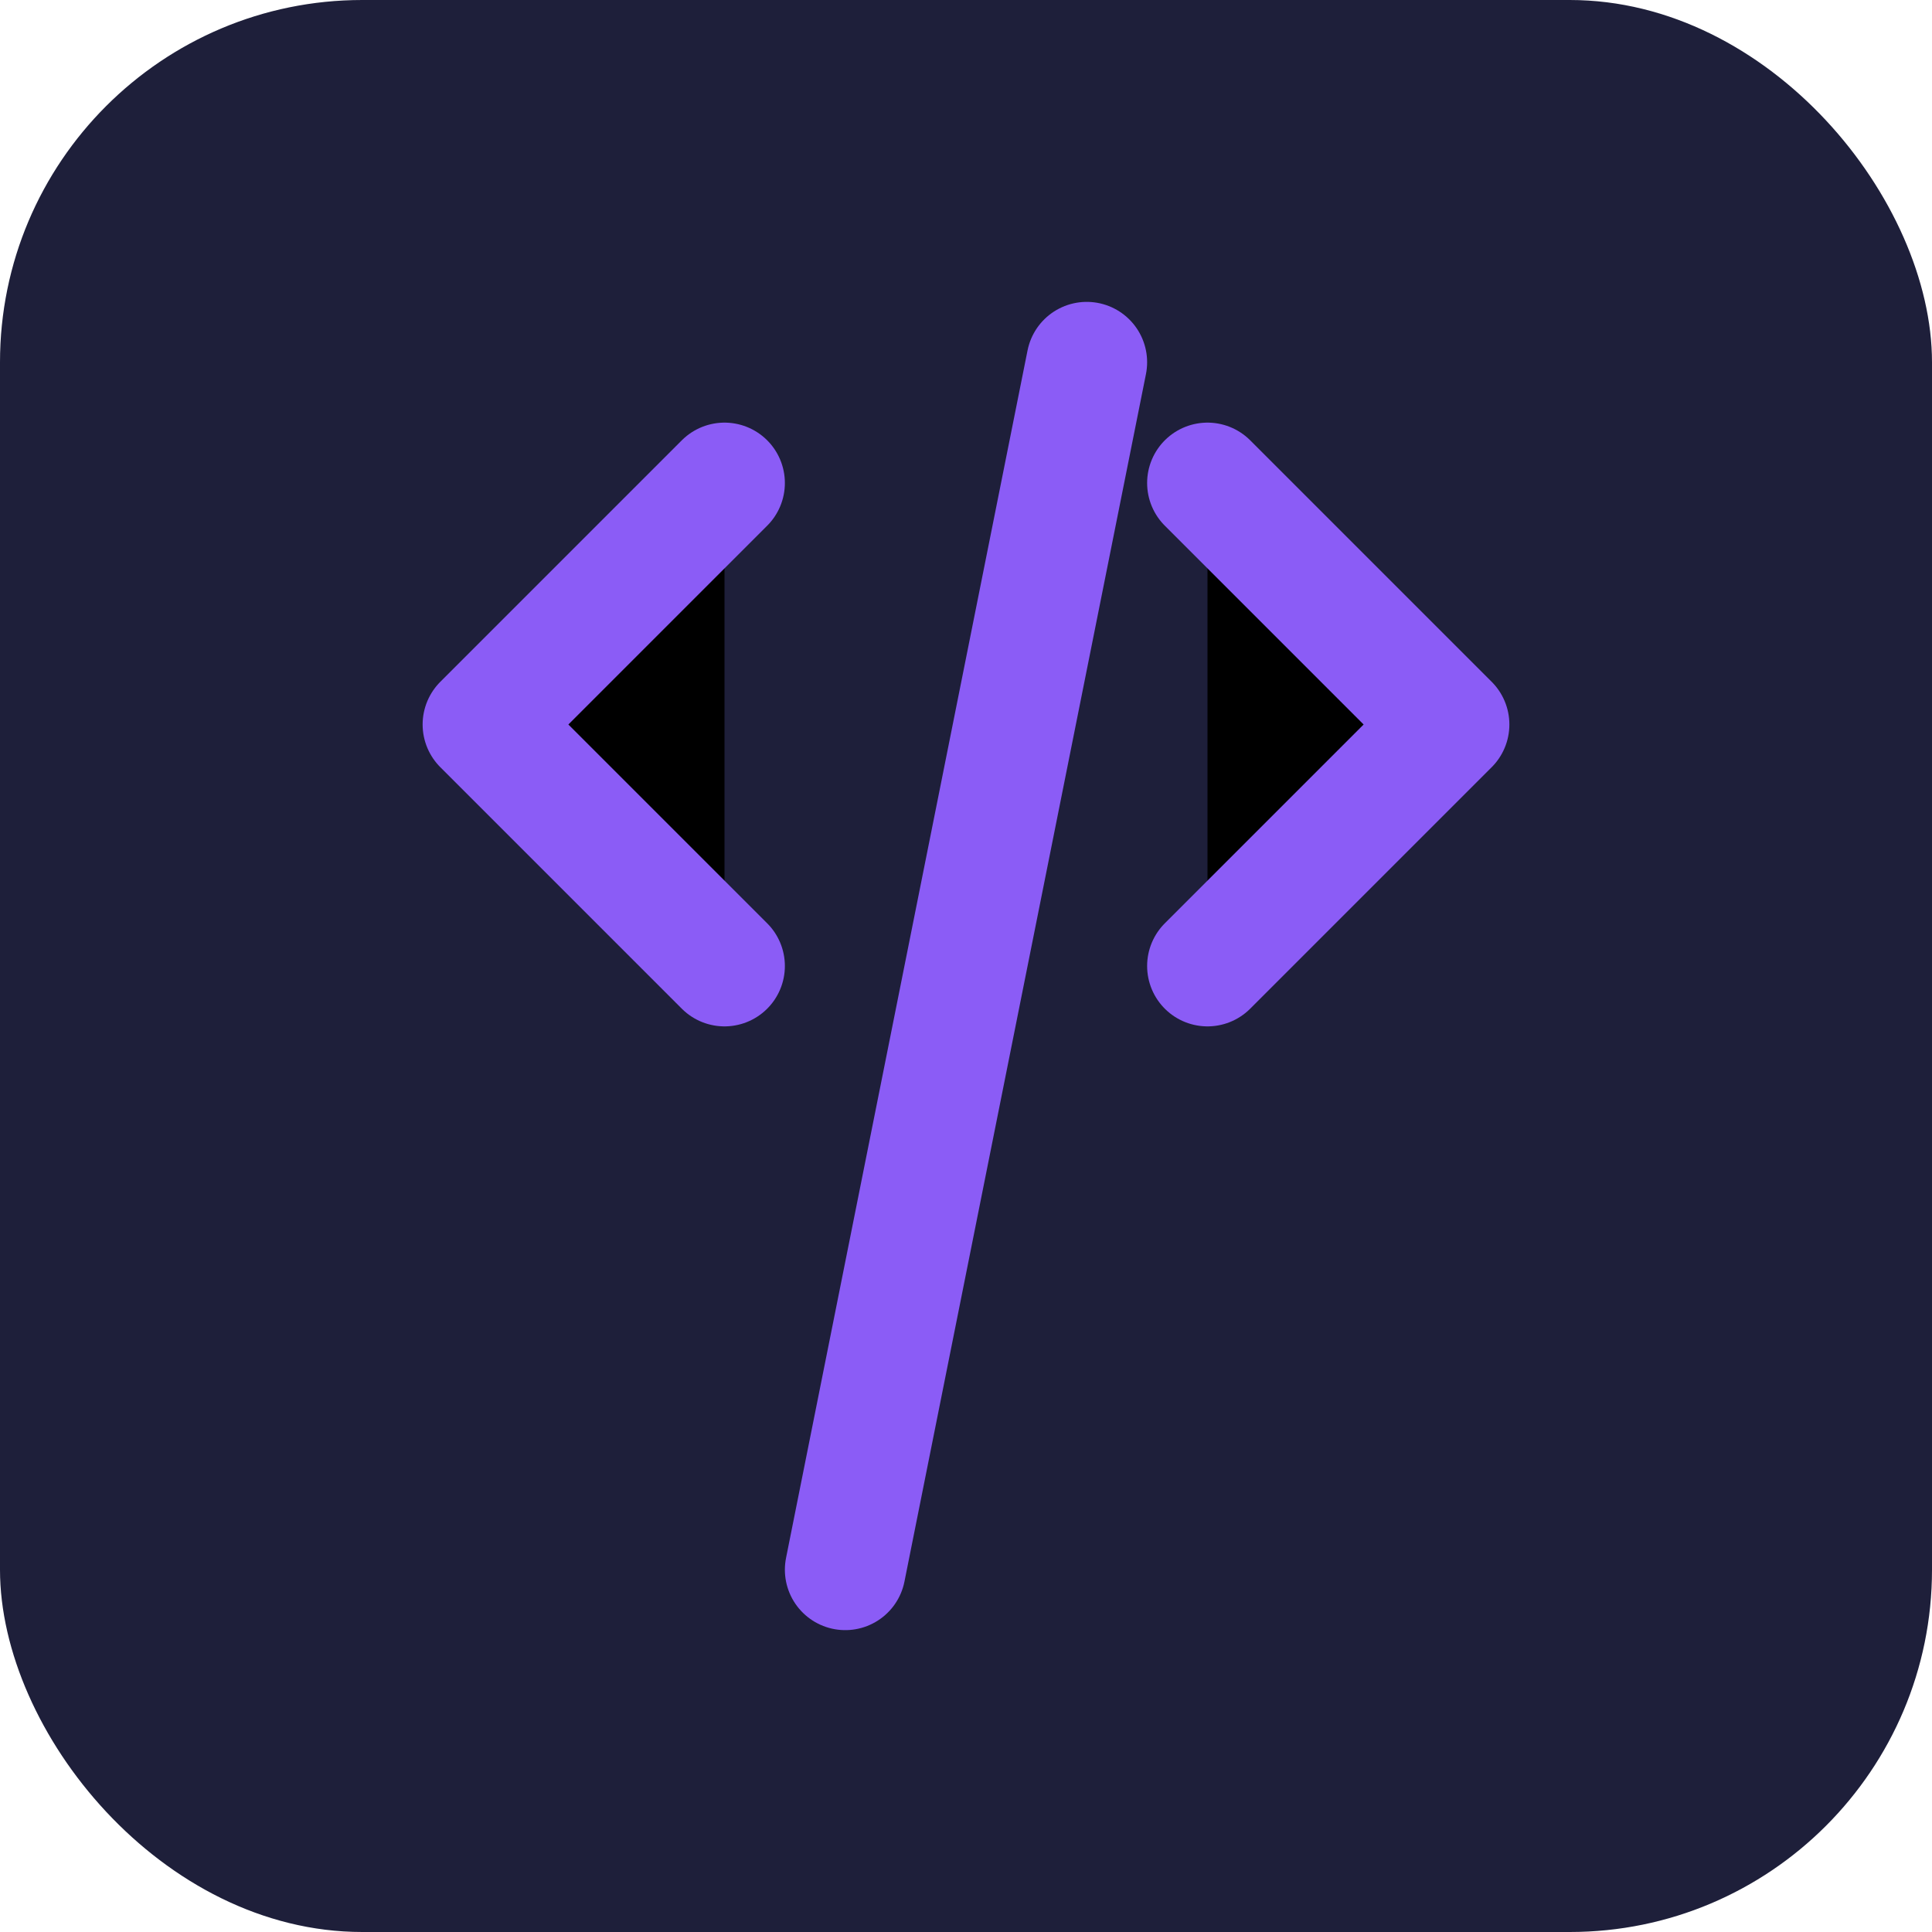
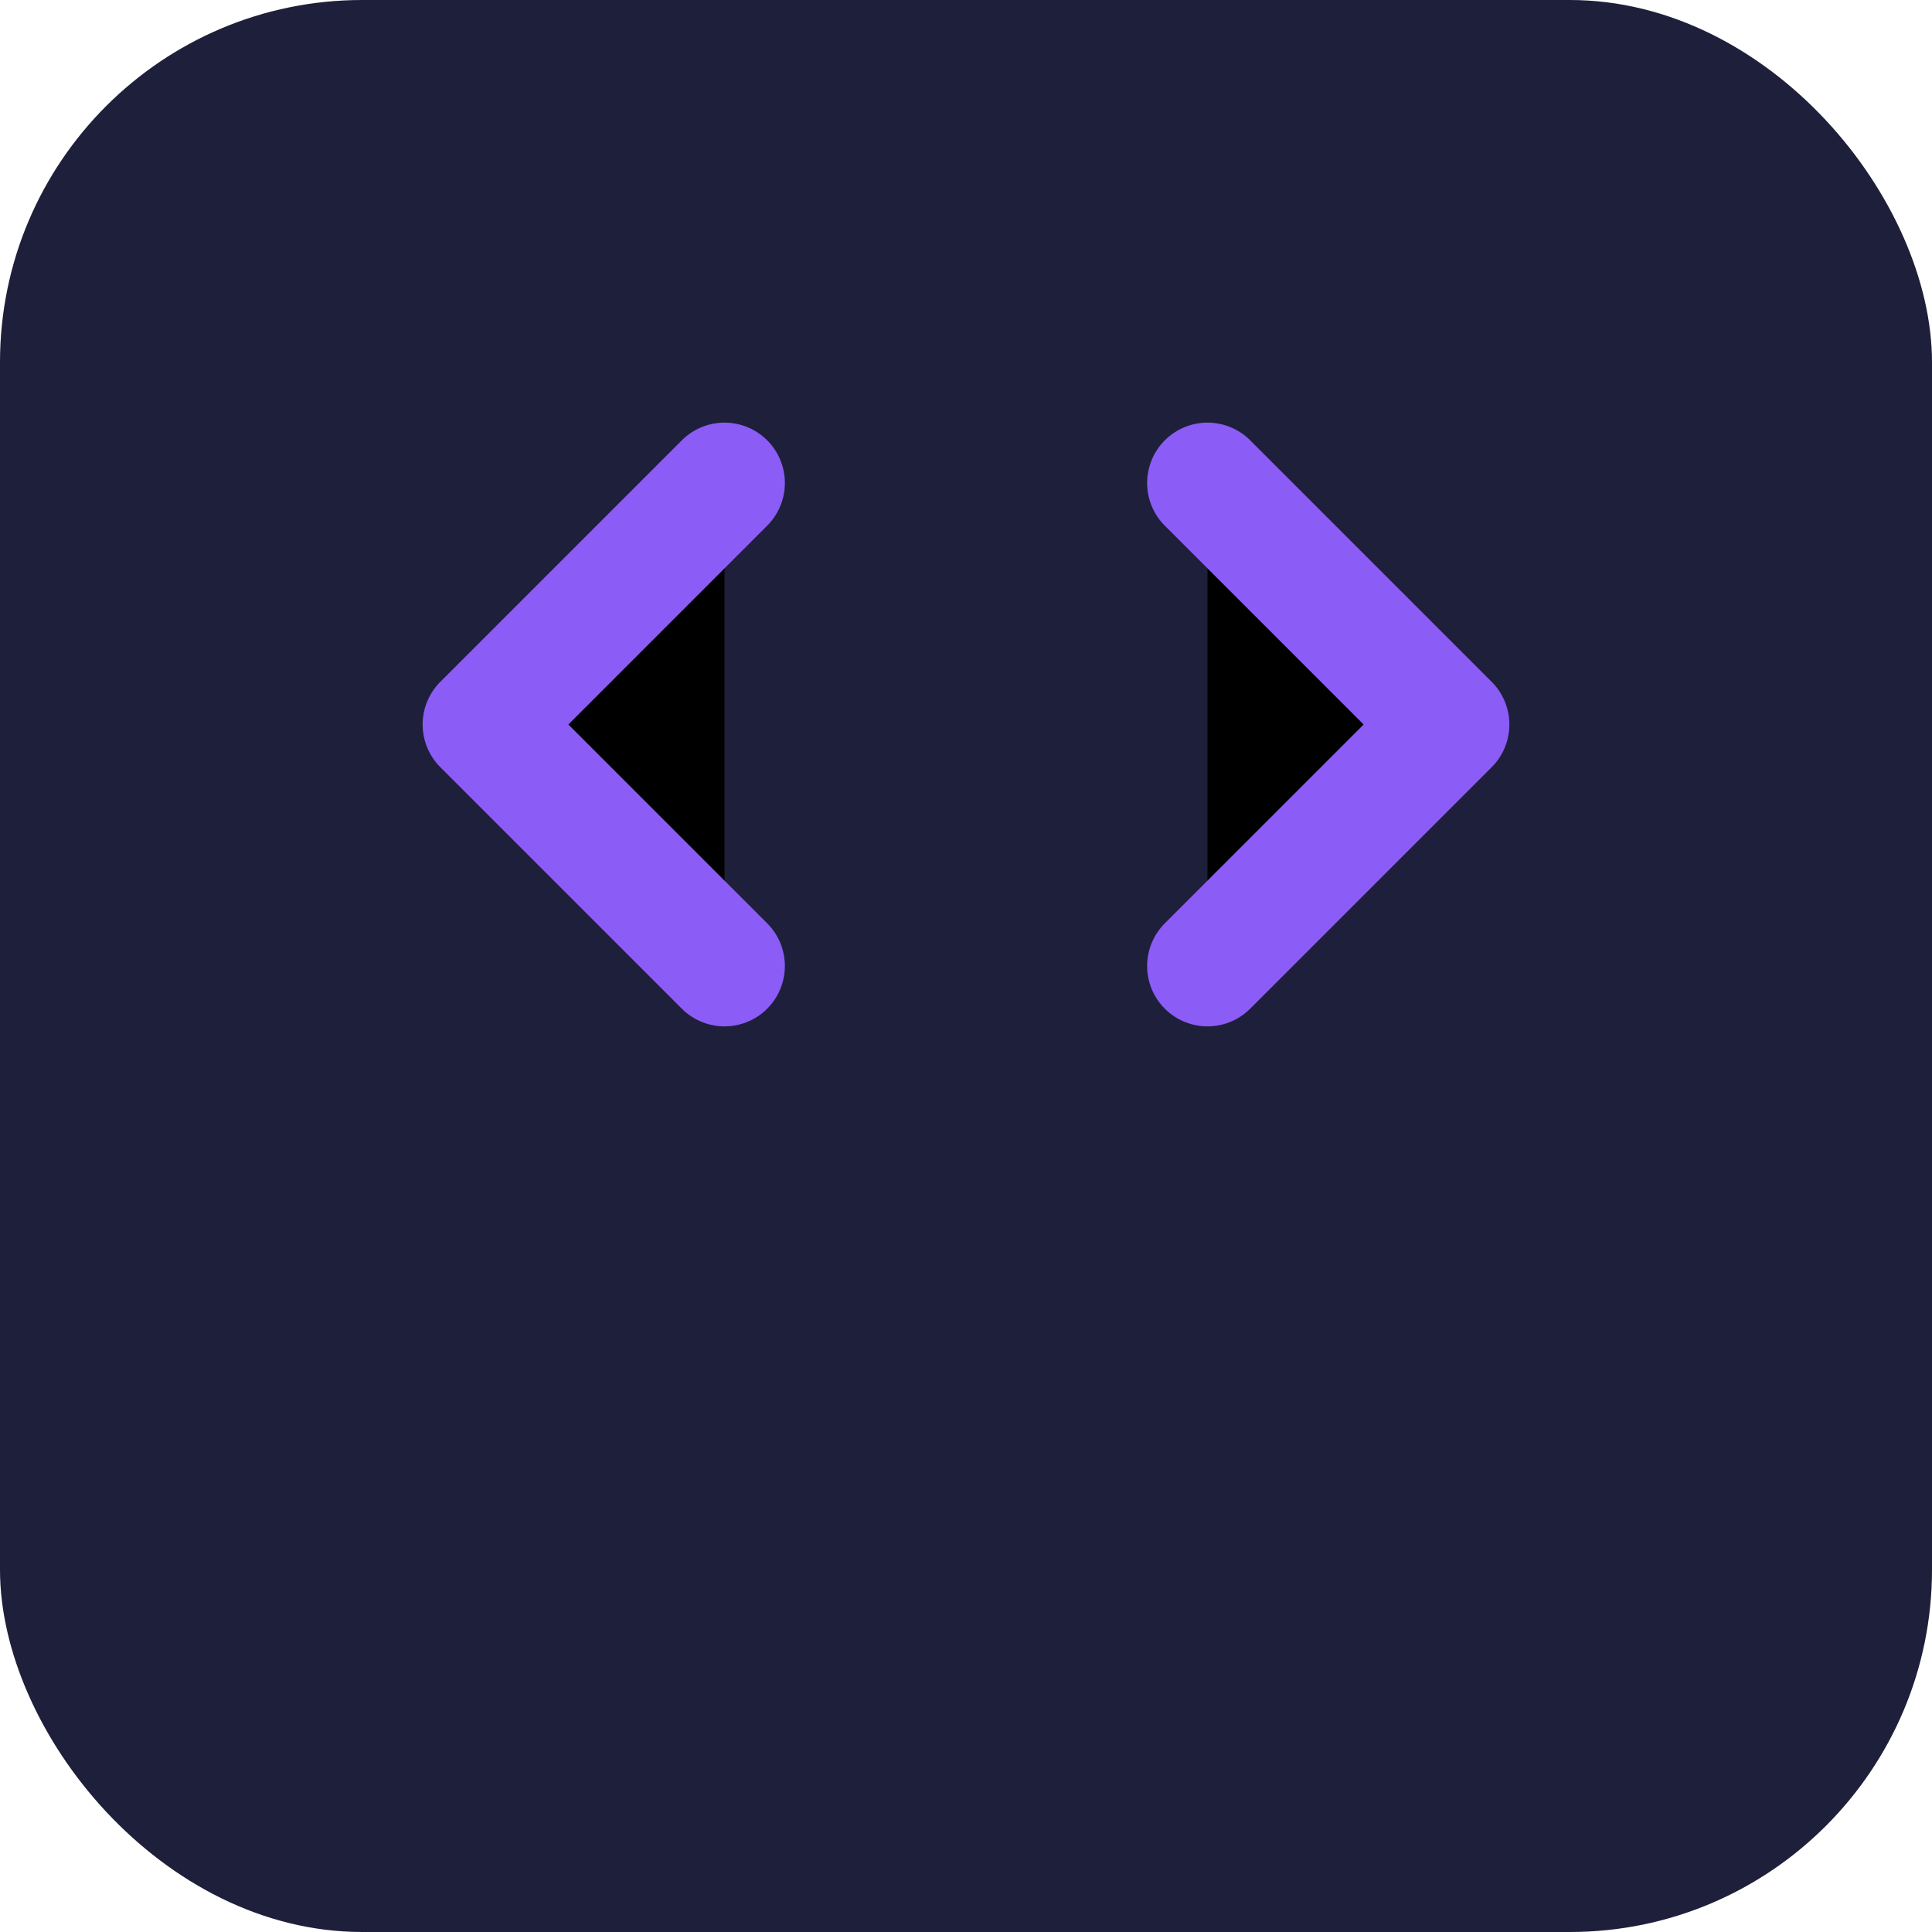
<svg xmlns="http://www.w3.org/2000/svg" width="32" height="32" viewBox="0 0 32 32">
  <rect width="32" height="32" rx="6" fill="#1E1F3A" />
  <path d="M12 16L8 12L12 8" stroke="#8B5CF6" stroke-width="2" stroke-linecap="round" stroke-linejoin="round" />
  <path d="M20 8L24 12L20 16" stroke="#8B5CF6" stroke-width="2" stroke-linecap="round" stroke-linejoin="round" />
-   <path d="M18 6L14 26" stroke="#8B5CF6" stroke-width="2" stroke-linecap="round" stroke-linejoin="round" />
</svg>